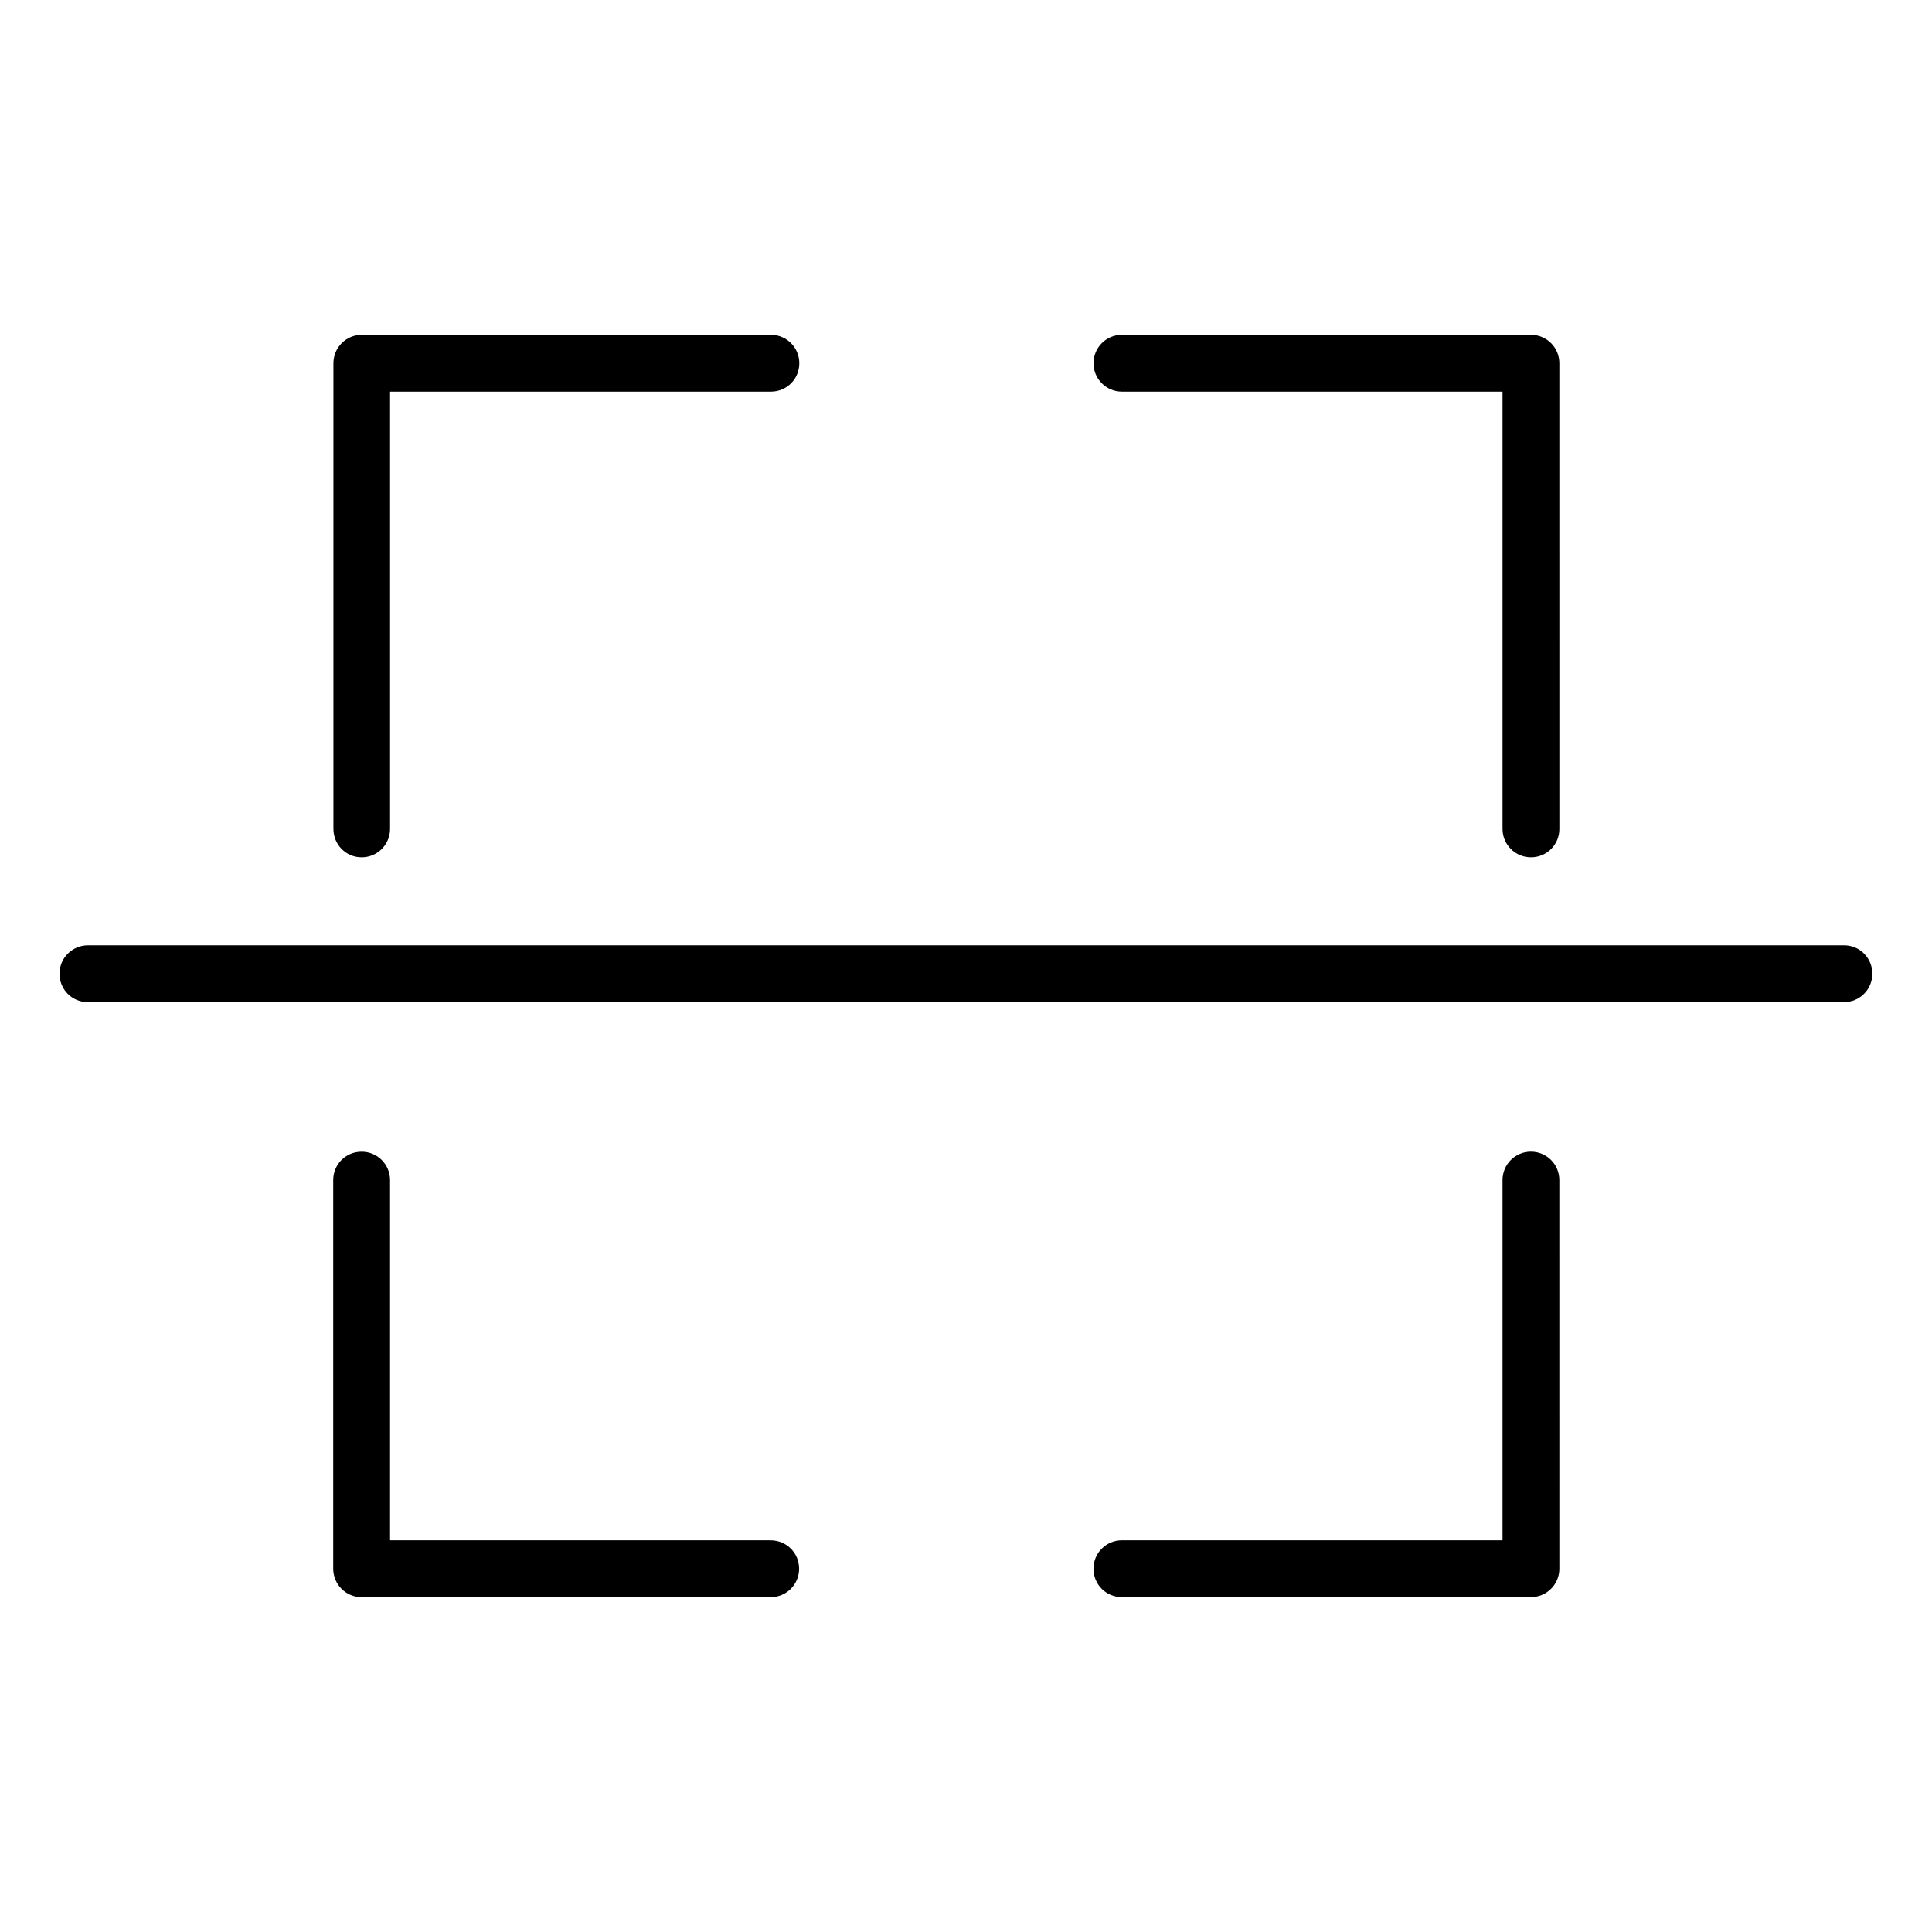
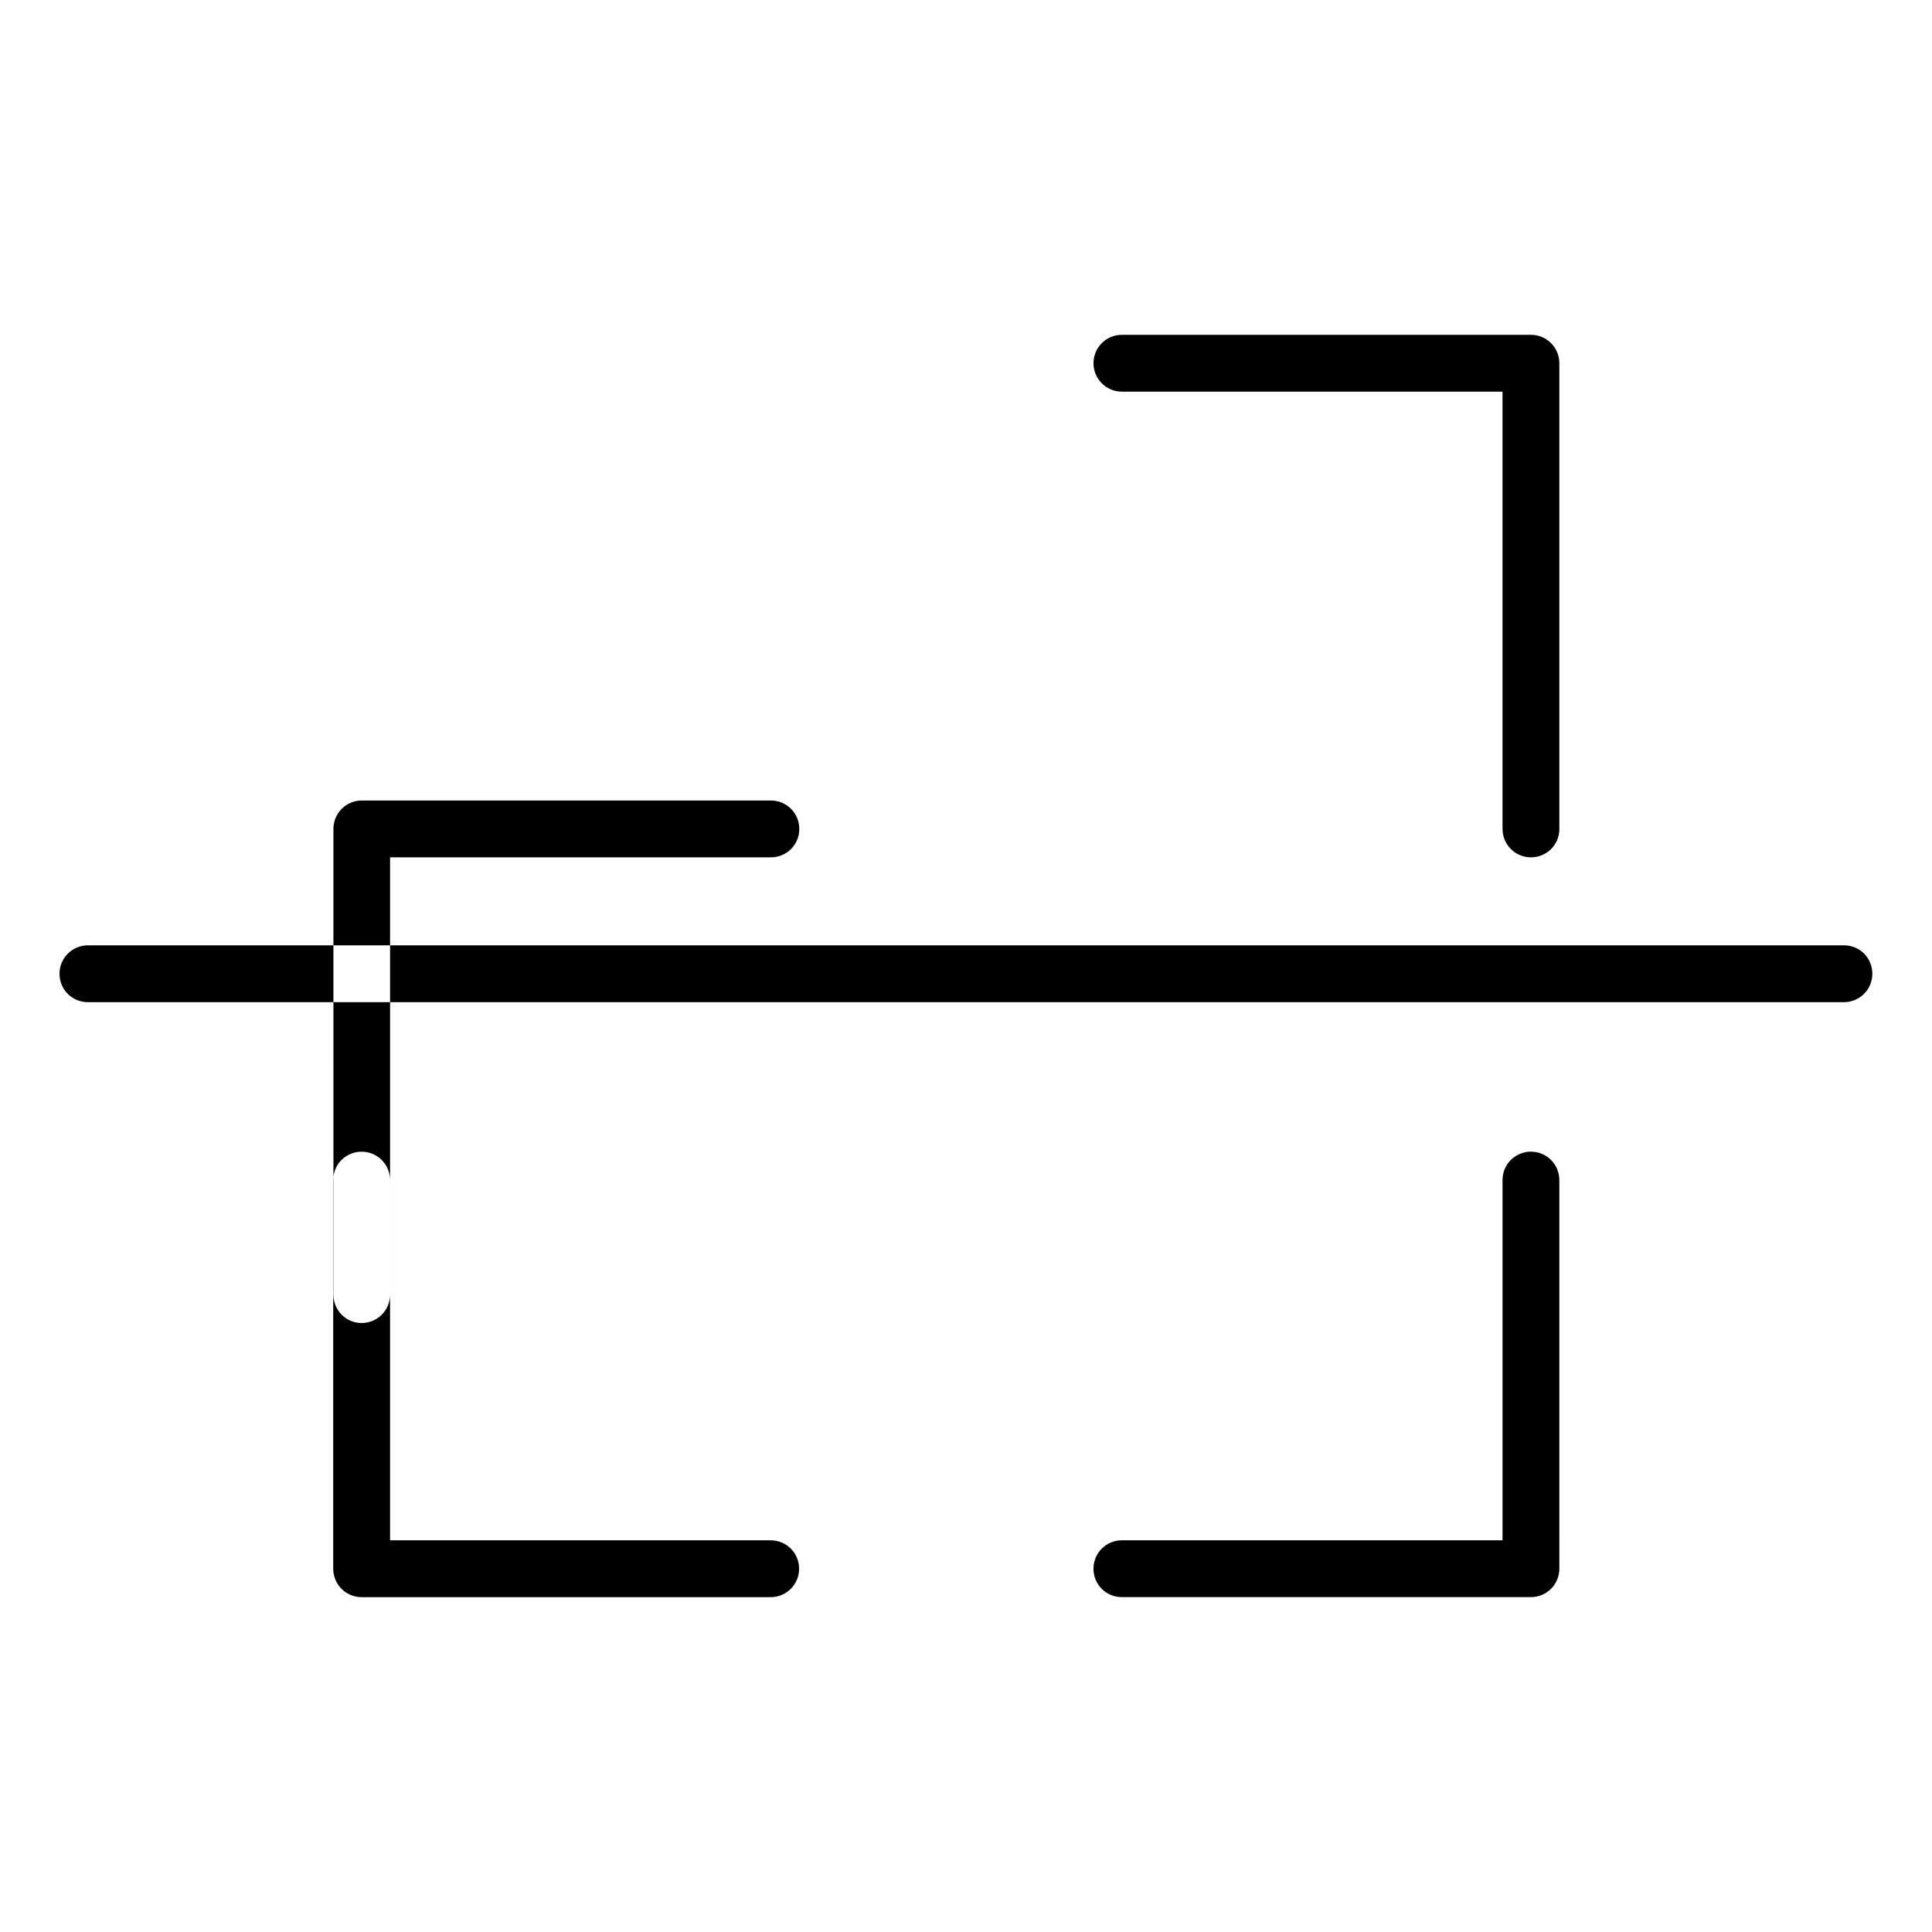
<svg xmlns="http://www.w3.org/2000/svg" fill="#000000" width="800px" height="800px" version="1.1" viewBox="144 144 512 512">
-   <path d="m232.36 363.67v-123.41c0-4.137 3.34-7.531 7.531-7.531h108.4c4.137 0 7.531 3.34 7.531 7.531s-3.34 7.531-7.531 7.531h-100.92v115.88c0 4.137-3.34 7.531-7.531 7.531-4.188 0-7.477-3.394-7.477-7.531zm115.88 188.53h-100.87v-95.457c0-4.137-3.34-7.531-7.531-7.531s-7.531 3.34-7.531 7.531v102.99c0 4.137 3.34 7.531 7.531 7.531h108.4c4.137 0 7.531-3.34 7.531-7.531s-3.34-7.531-7.531-7.531zm93.074-304.41h100.87v115.88c0 4.137 3.34 7.531 7.531 7.531 4.191 0 7.531-3.34 7.531-7.531l-0.004-123.41c0-4.137-3.34-7.531-7.531-7.531h-108.39c-4.137 0-7.531 3.34-7.531 7.531 0 4.188 3.394 7.531 7.531 7.531zm108.4 201.41c-4.137 0-7.531 3.34-7.531 7.531v95.457l-100.87 0.004c-4.137 0-7.531 3.34-7.531 7.531s3.34 7.531 7.531 7.531h108.4c4.137 0 7.531-3.34 7.531-7.531l-0.004-102.99c0-4.137-3.34-7.531-7.527-7.531zm82.996-54.676h-465.41c-4.137 0-7.531 3.34-7.531 7.531s3.34 7.531 7.531 7.531h465.36c4.137 0 7.531-3.34 7.531-7.531 0-4.188-3.34-7.531-7.477-7.531z" />
+   <path d="m232.36 363.67c0-4.137 3.34-7.531 7.531-7.531h108.4c4.137 0 7.531 3.34 7.531 7.531s-3.34 7.531-7.531 7.531h-100.92v115.88c0 4.137-3.34 7.531-7.531 7.531-4.188 0-7.477-3.394-7.477-7.531zm115.88 188.53h-100.87v-95.457c0-4.137-3.34-7.531-7.531-7.531s-7.531 3.34-7.531 7.531v102.99c0 4.137 3.34 7.531 7.531 7.531h108.4c4.137 0 7.531-3.34 7.531-7.531s-3.34-7.531-7.531-7.531zm93.074-304.41h100.87v115.88c0 4.137 3.34 7.531 7.531 7.531 4.191 0 7.531-3.34 7.531-7.531l-0.004-123.41c0-4.137-3.34-7.531-7.531-7.531h-108.39c-4.137 0-7.531 3.34-7.531 7.531 0 4.188 3.394 7.531 7.531 7.531zm108.4 201.41c-4.137 0-7.531 3.34-7.531 7.531v95.457l-100.87 0.004c-4.137 0-7.531 3.34-7.531 7.531s3.34 7.531 7.531 7.531h108.4c4.137 0 7.531-3.34 7.531-7.531l-0.004-102.99c0-4.137-3.34-7.531-7.527-7.531zm82.996-54.676h-465.41c-4.137 0-7.531 3.34-7.531 7.531s3.34 7.531 7.531 7.531h465.36c4.137 0 7.531-3.34 7.531-7.531 0-4.188-3.34-7.531-7.477-7.531z" />
</svg>